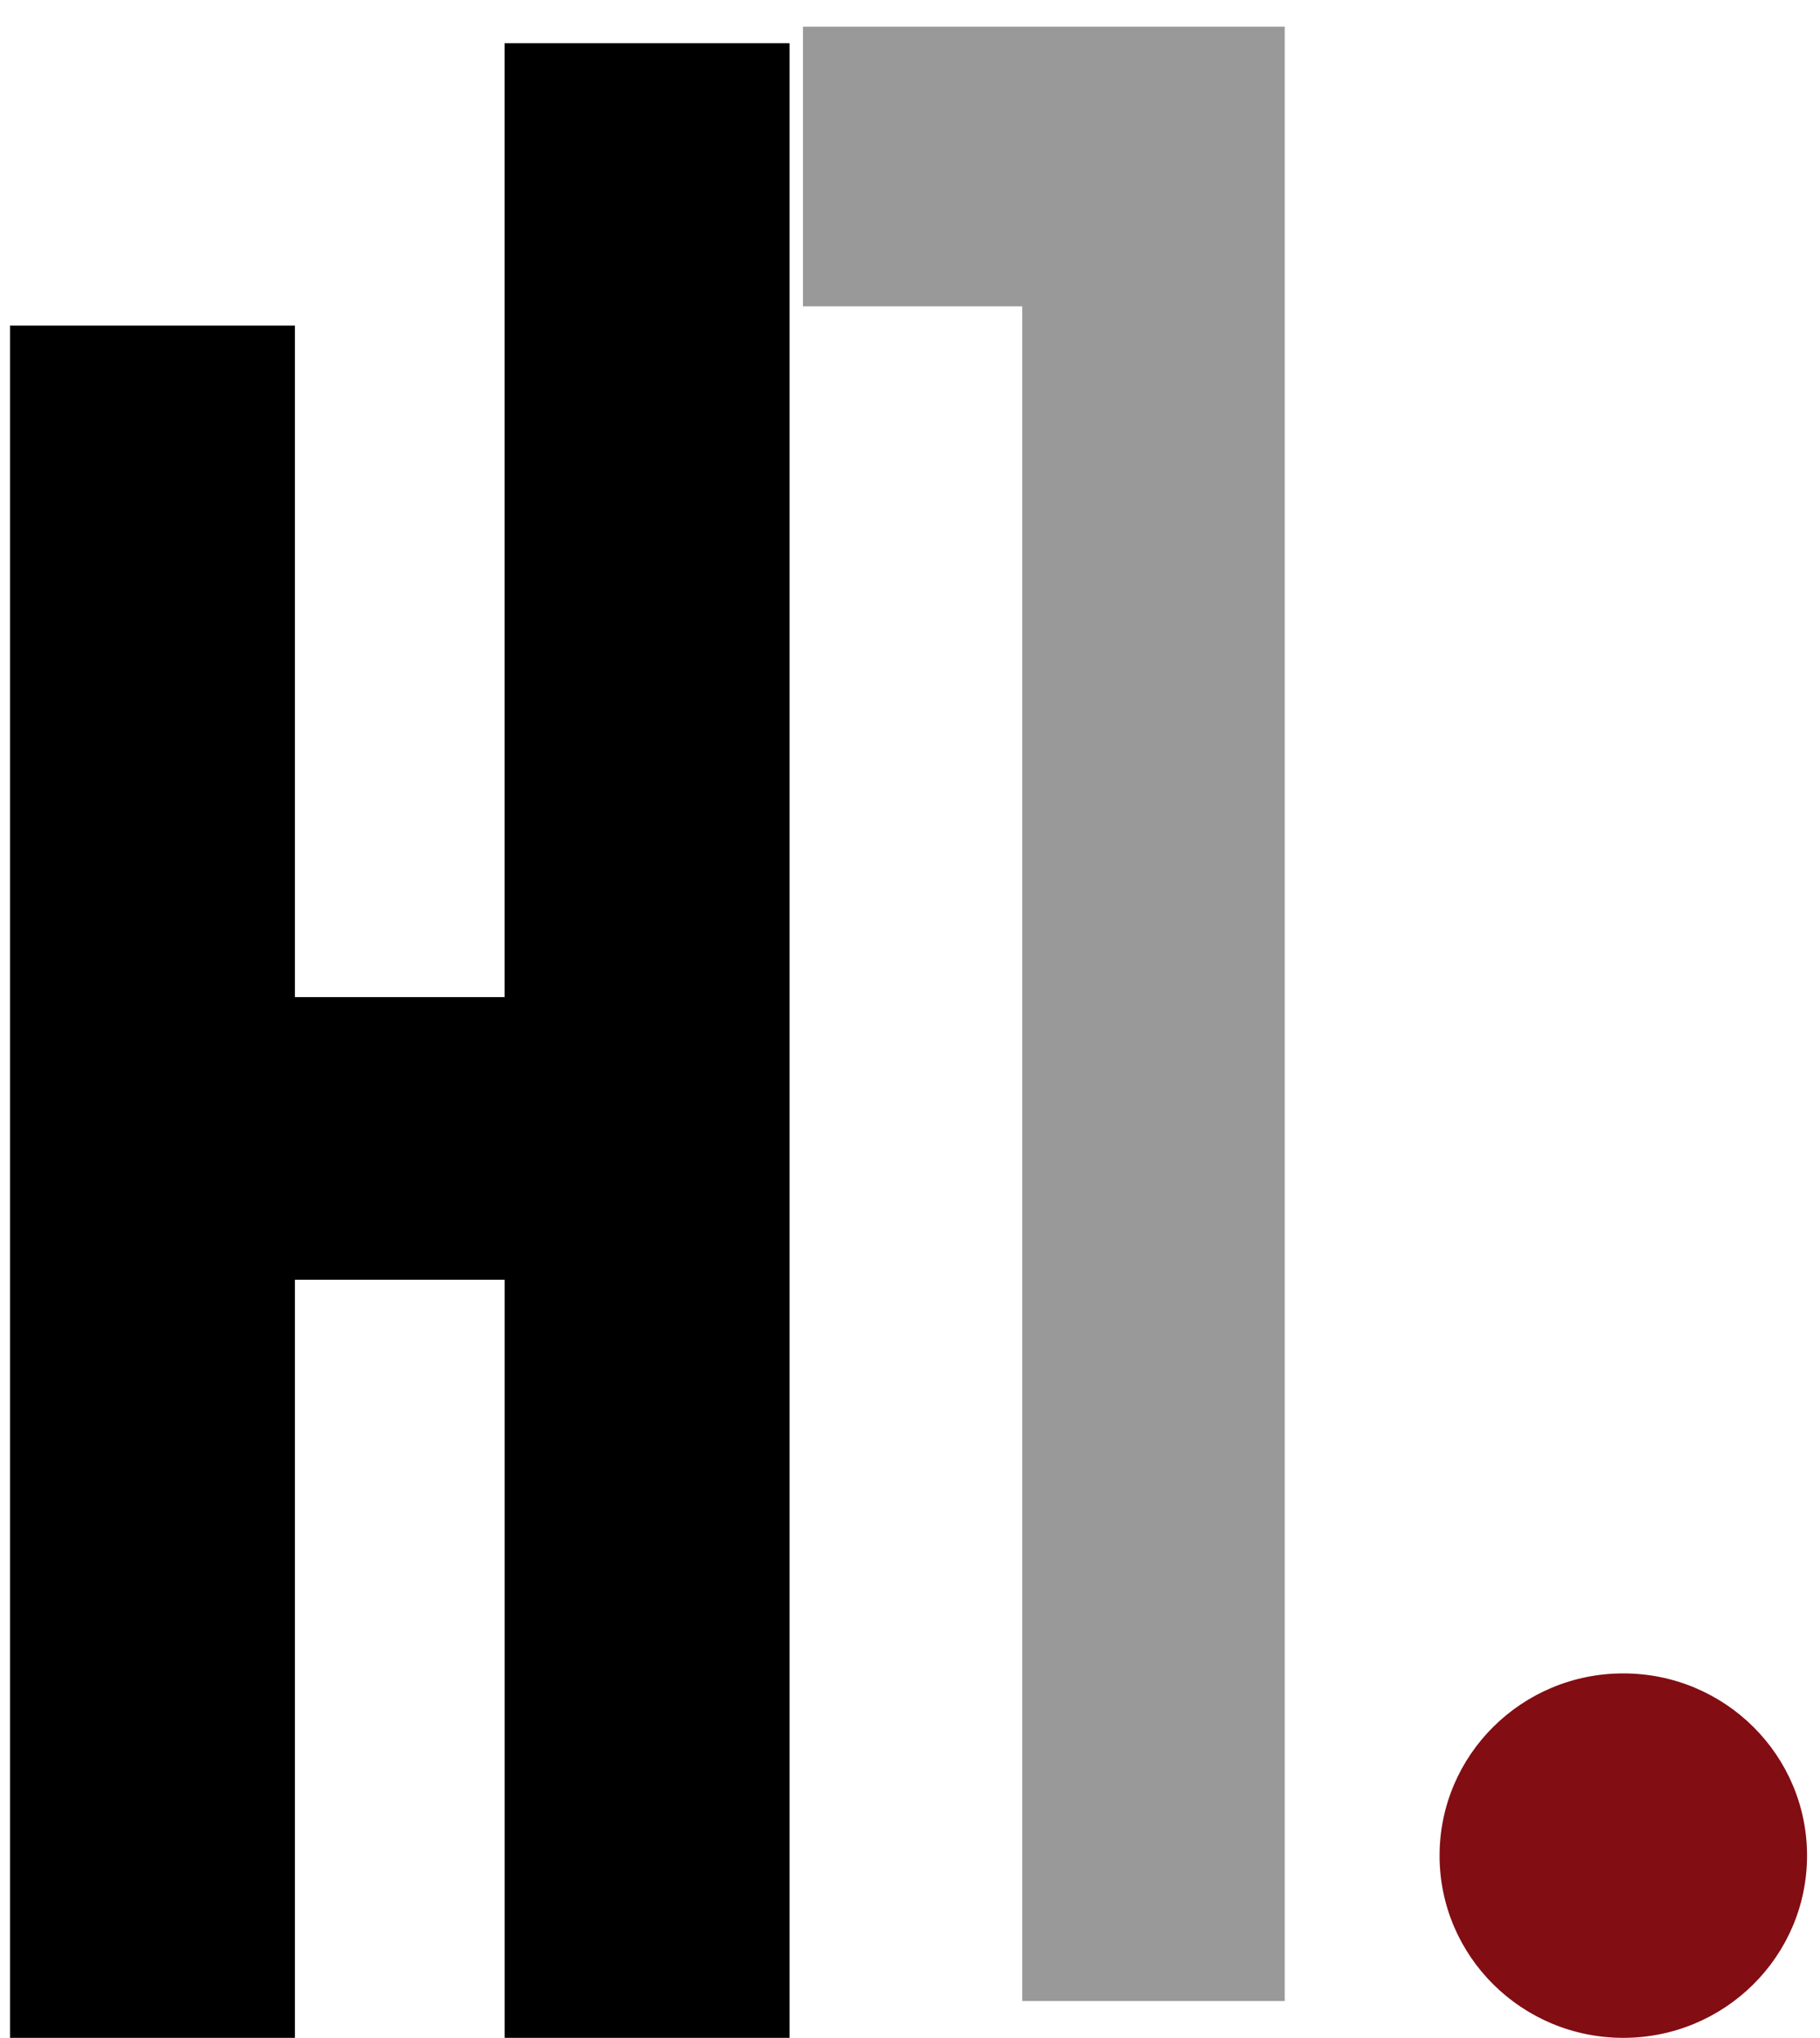
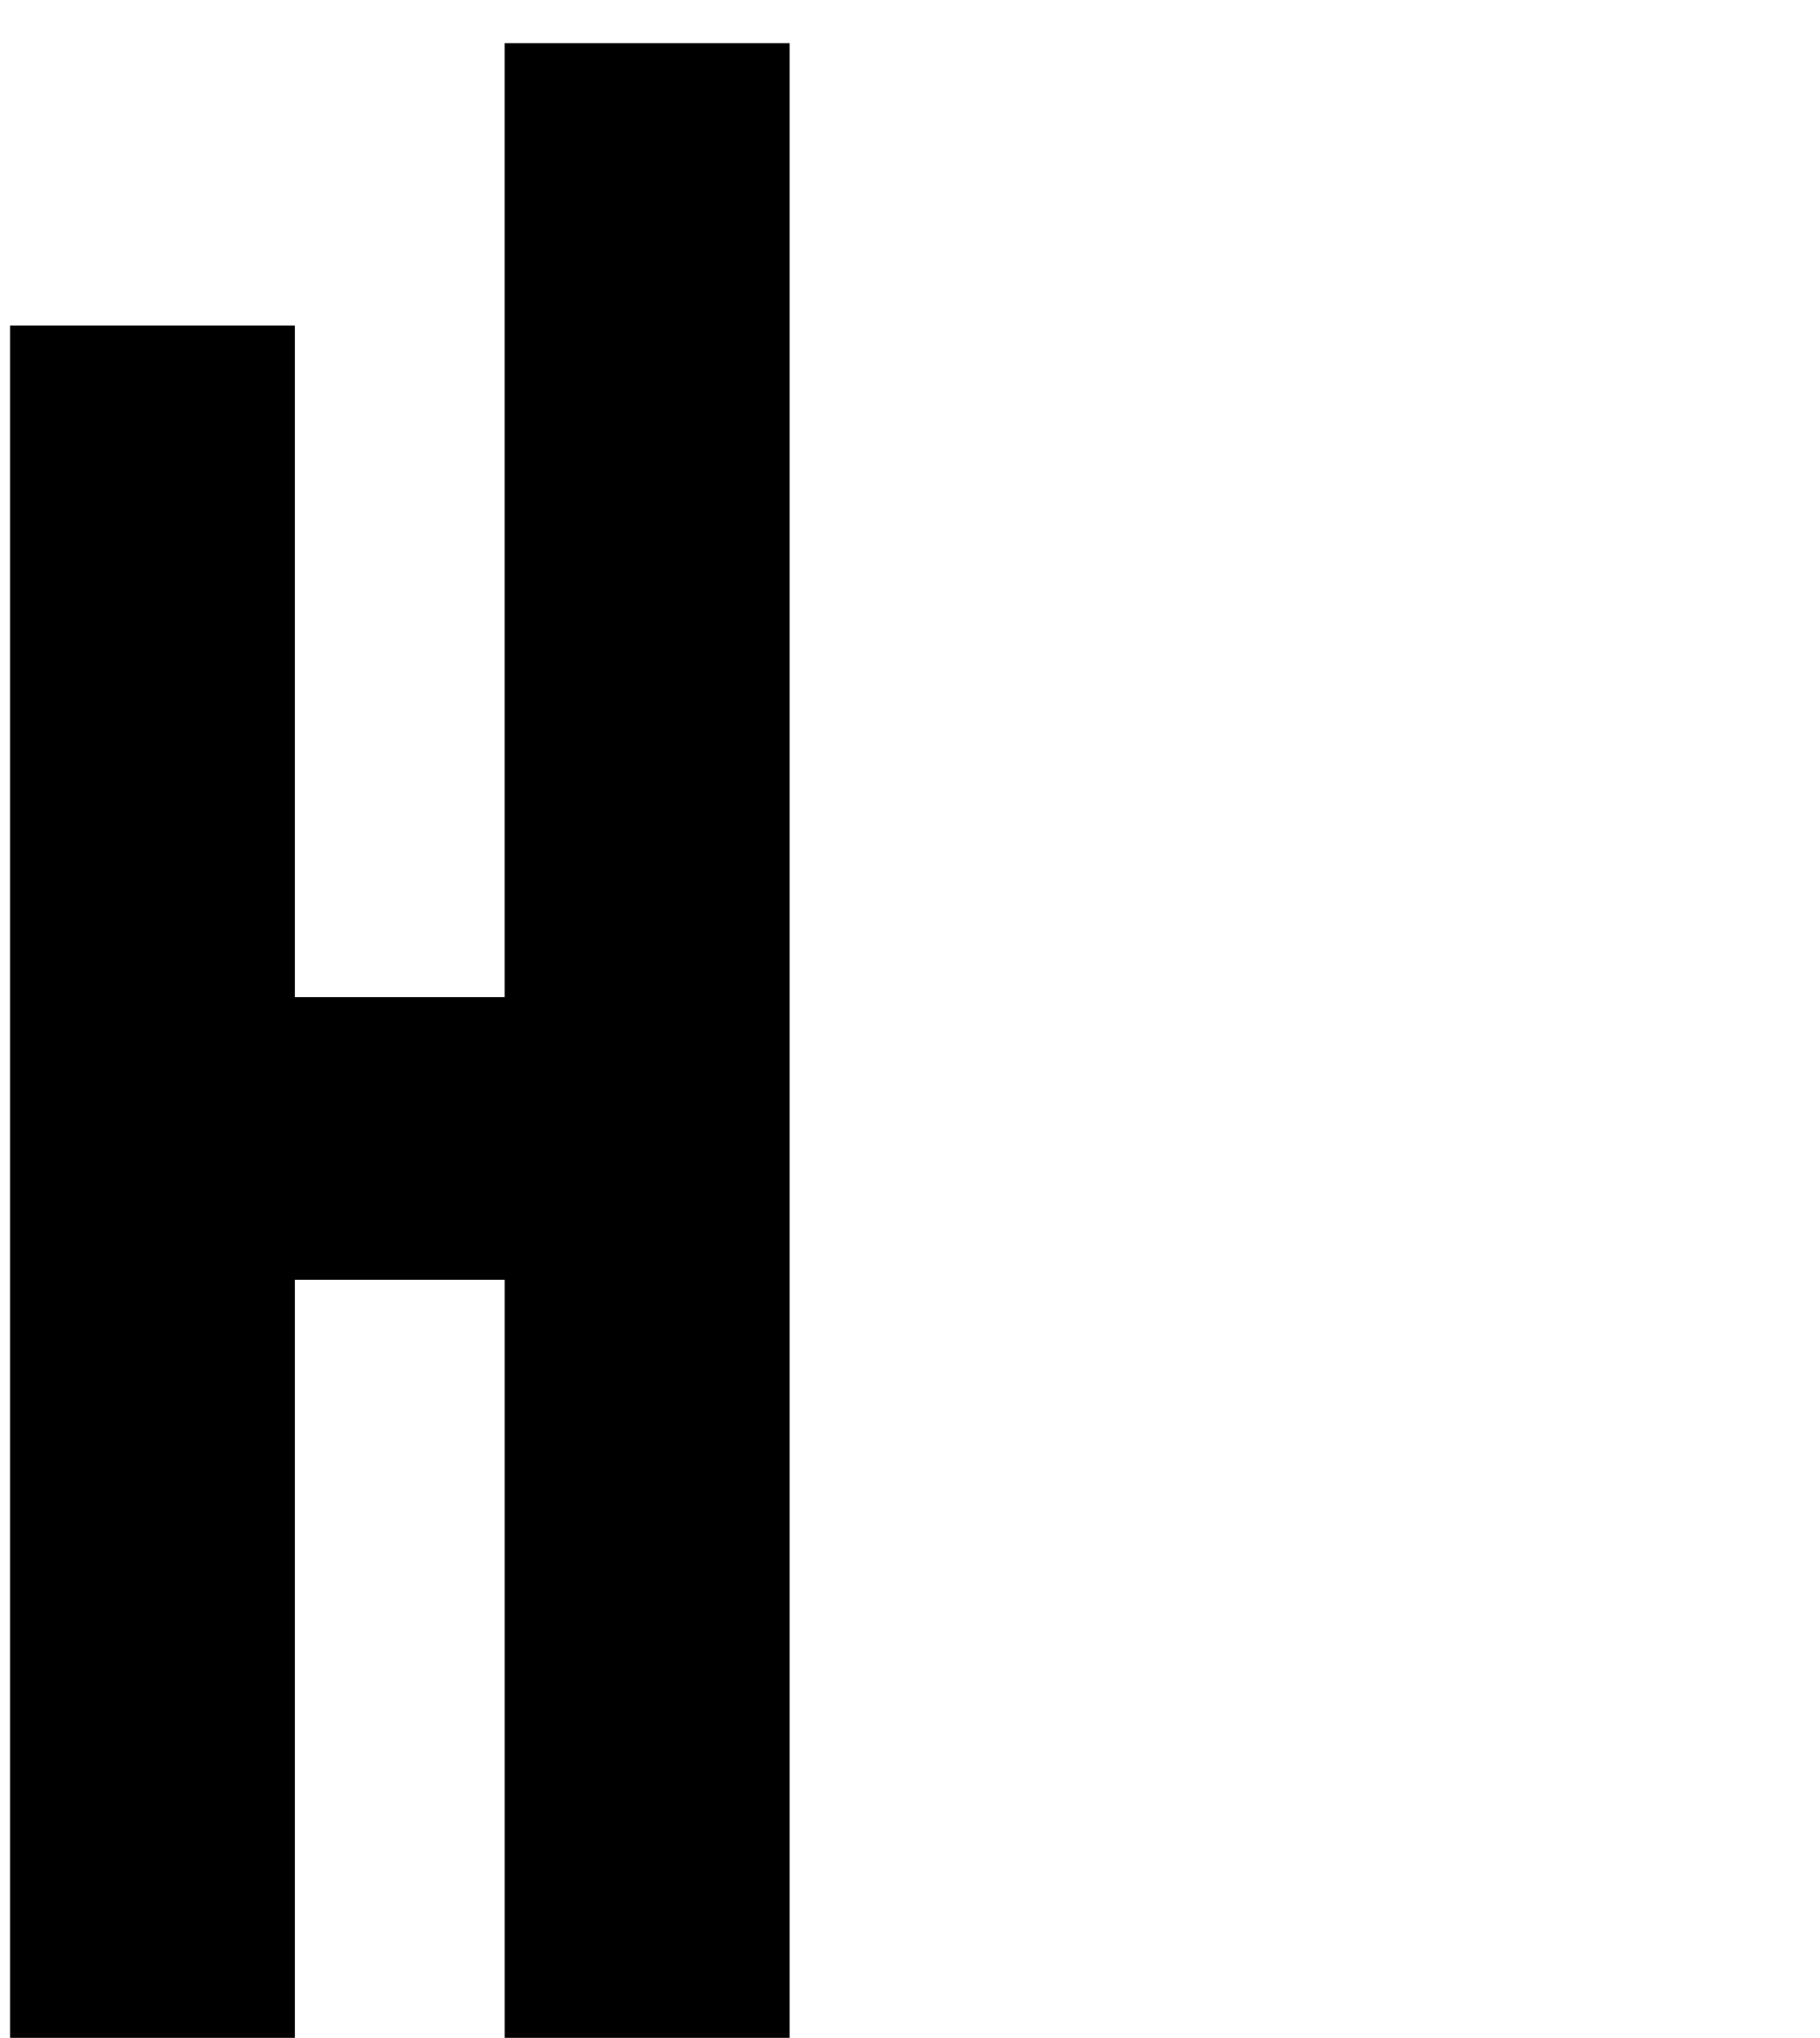
<svg xmlns="http://www.w3.org/2000/svg" width="42" height="47" viewBox="0 0 42 47">
  <g fill="none" fill-rule="evenodd">
-     <path fill="#999" d="M18.53.615v6.451h5.06v39.088h6.057V.615z" />
-     <path fill="#820D13" d="M41.701 42.8c0 2.321-1.899 4.203-4.24 4.203-2.342 0-4.24-1.882-4.24-4.203 0-2.322 1.898-4.203 4.24-4.203 2.341 0 4.24 1.881 4.24 4.203" />
    <path fill="#000" d="M11.645.997v22.001H6.806V7.511H.231v39.492h6.575V29.516h4.84v17.487h6.575V.997z" />
  </g>
</svg>